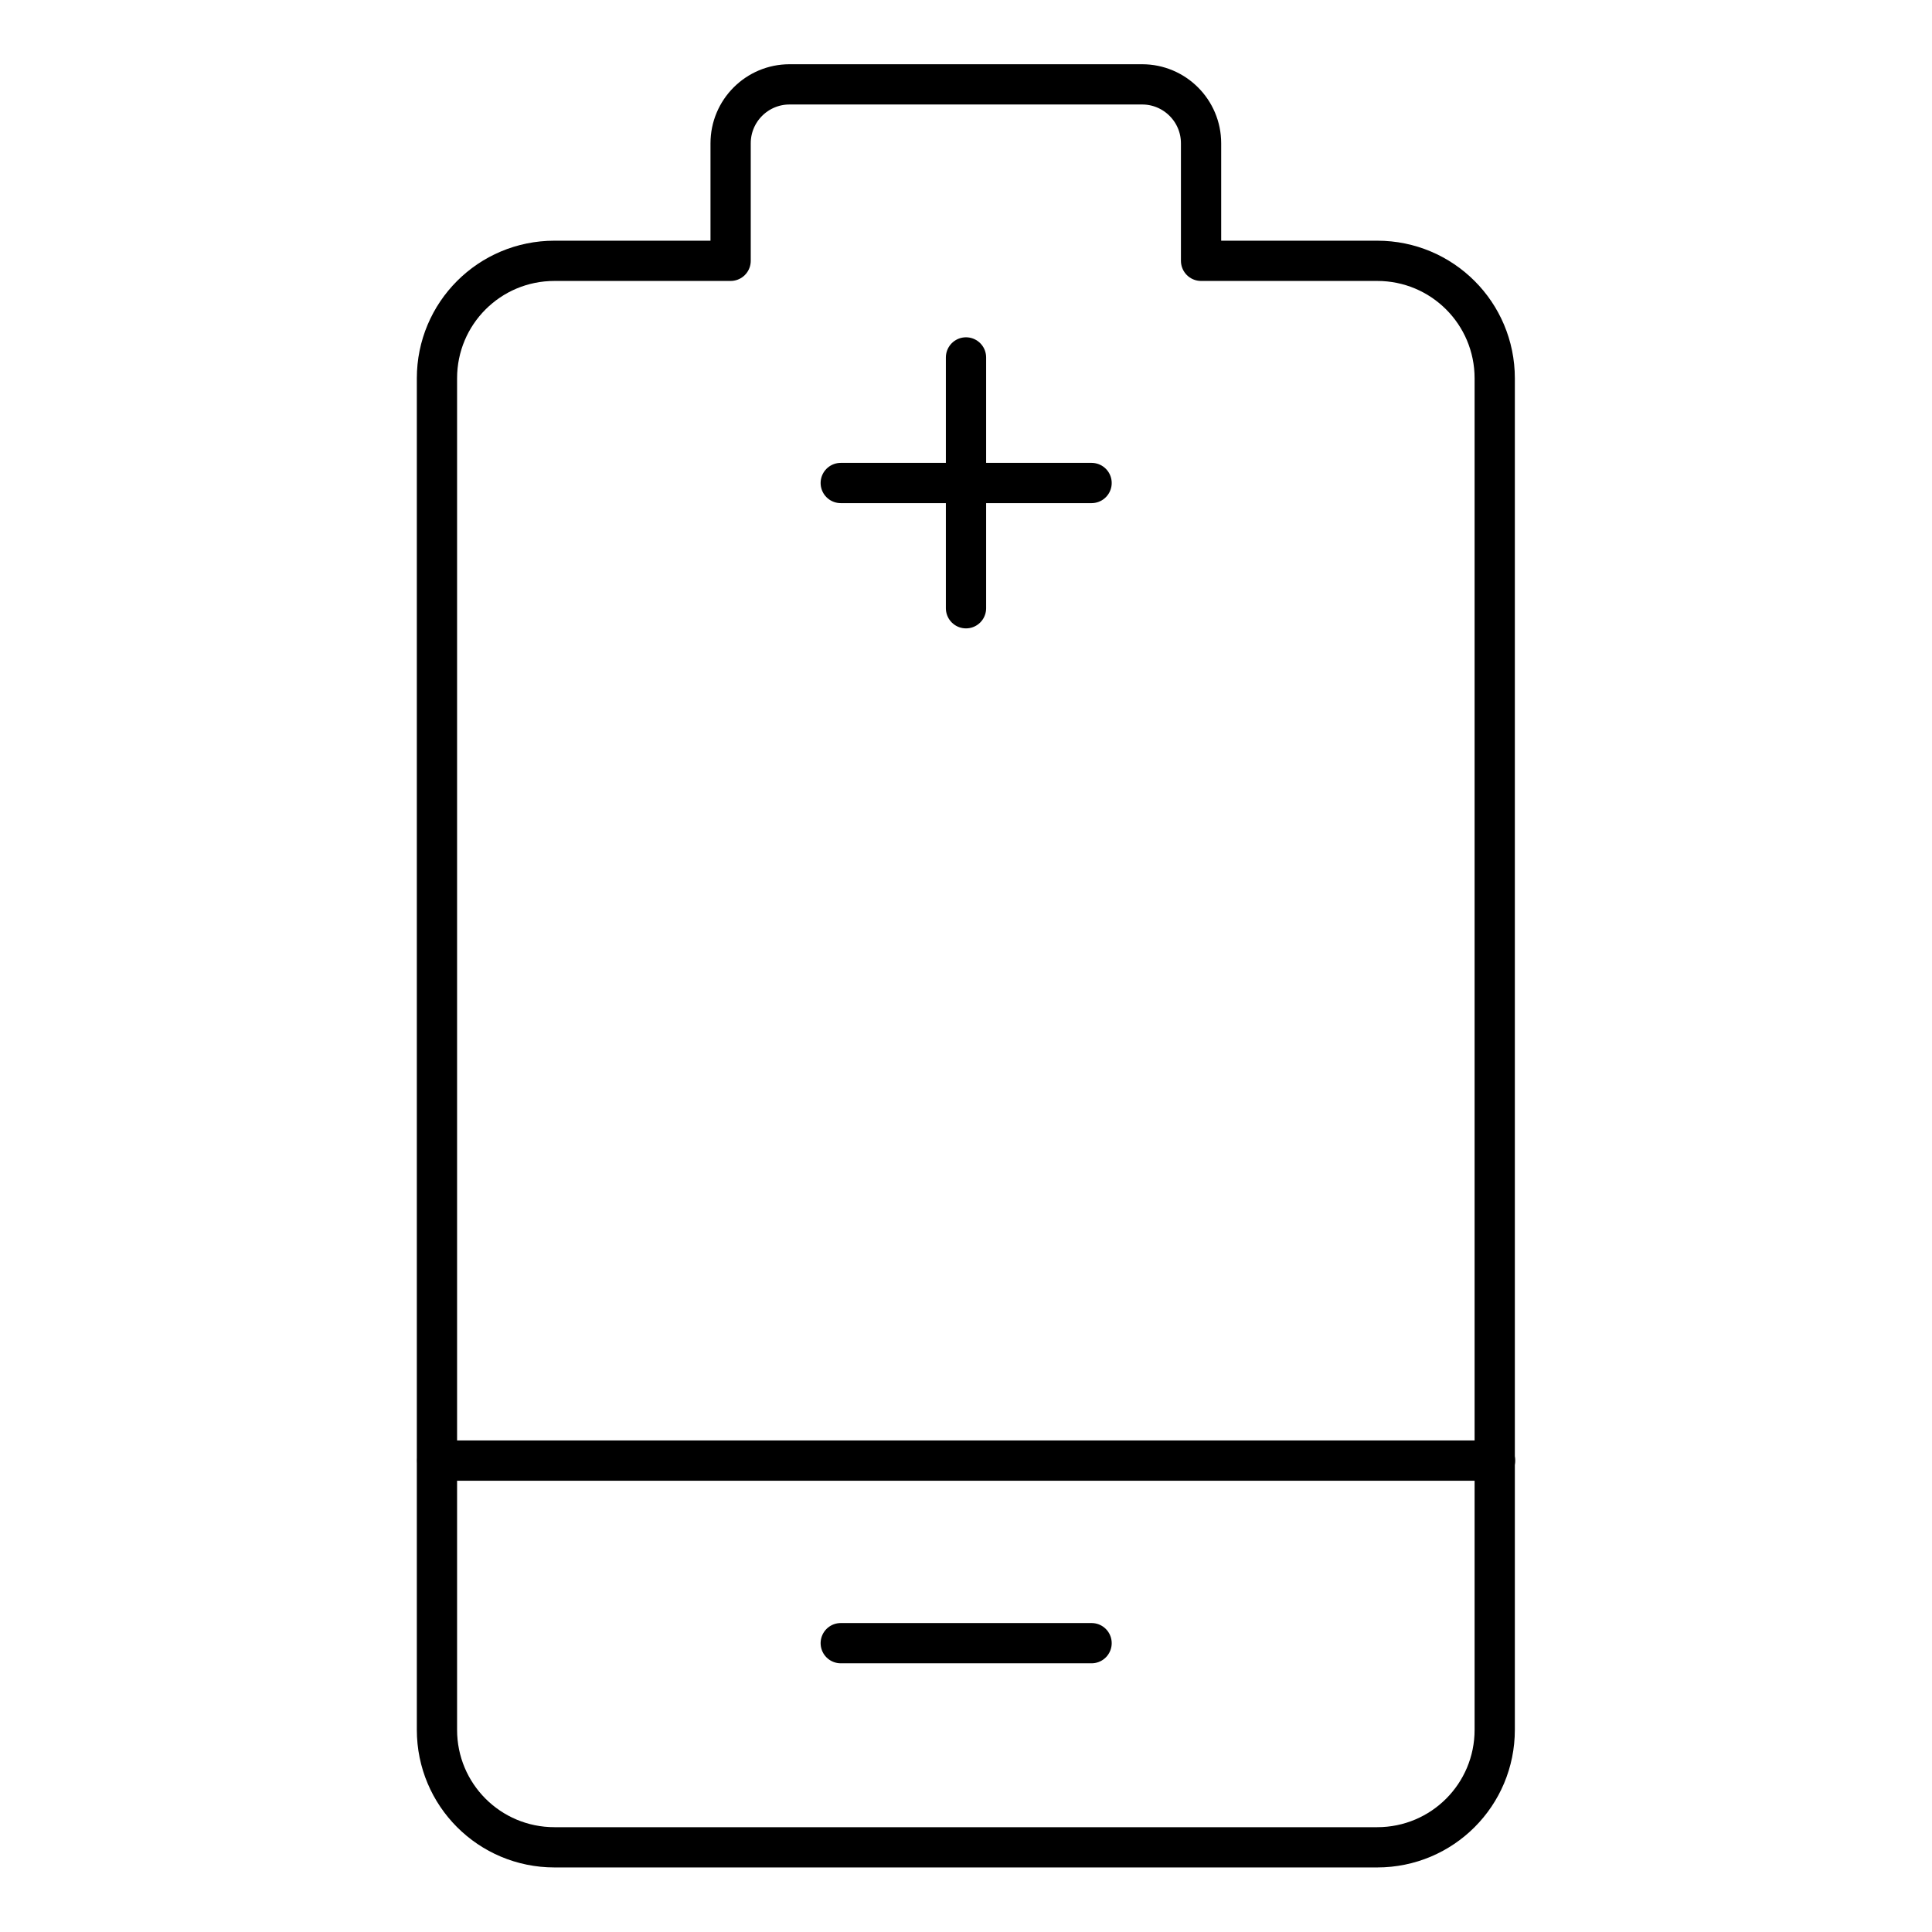
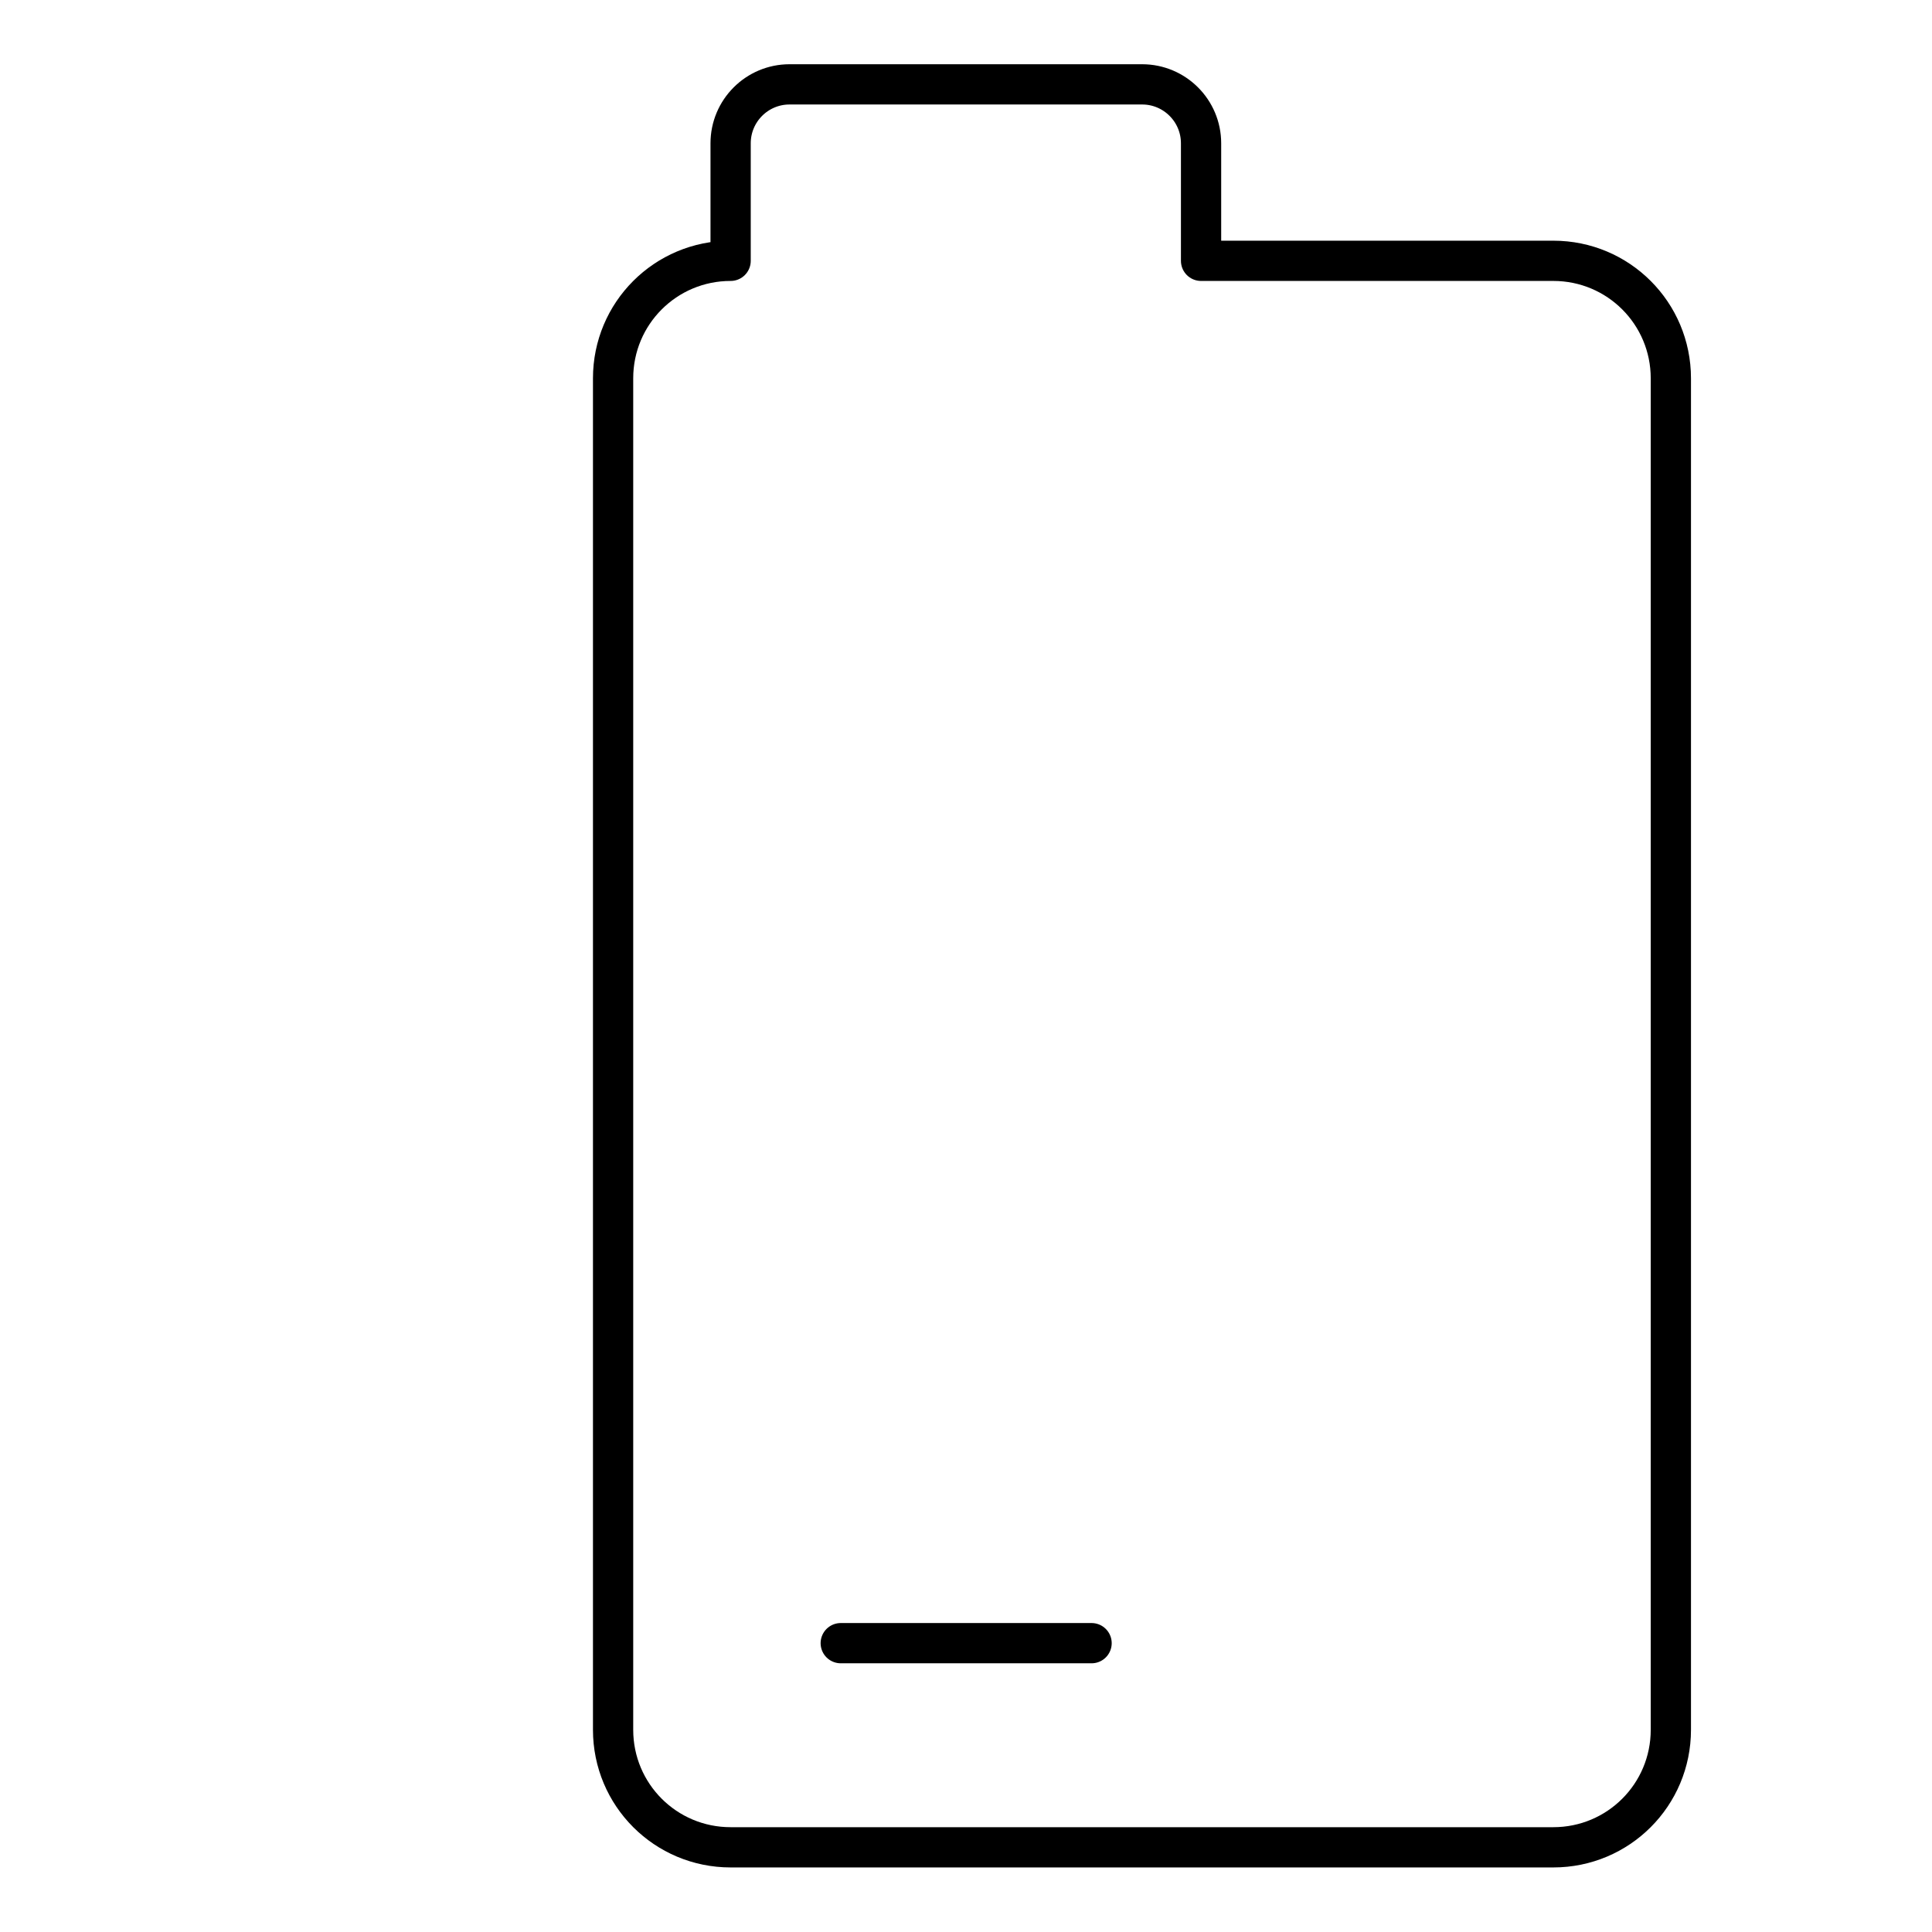
<svg xmlns="http://www.w3.org/2000/svg" id="a" viewBox="0 0 60 60">
-   <path d="M37.3,8.1v-3.65c0-1.01-.82-1.83-1.83-1.83h-10.95c-1.01,0-1.83.82-1.83,1.83v3.65h-5.47c-2.02,0-3.65,1.63-3.65,3.65v41.97c0,2.02,1.63,3.65,3.65,3.65h25.55c2.02,0,3.65-1.63,3.65-3.65V11.75c0-2.02-1.63-3.65-3.65-3.65h-5.47Z" style="fill:none; stroke:#000; stroke-linecap:round; stroke-linejoin:round; stroke-width:1.25px;" />
-   <path d="M13.58,45.36h32.85" style="fill:none; stroke:#000; stroke-linecap:round; stroke-linejoin:round; stroke-width:1.25px;" />
+   <path d="M37.3,8.1v-3.65c0-1.01-.82-1.83-1.83-1.83h-10.95c-1.01,0-1.83.82-1.83,1.83v3.65c-2.02,0-3.65,1.63-3.65,3.65v41.97c0,2.02,1.63,3.65,3.65,3.65h25.55c2.02,0,3.65-1.63,3.65-3.65V11.75c0-2.02-1.63-3.65-3.65-3.65h-5.47Z" style="fill:none; stroke:#000; stroke-linecap:round; stroke-linejoin:round; stroke-width:1.25px;" />
  <path d="M26.11,51.03h7.79" style="fill:none; stroke:#000; stroke-linecap:round; stroke-linejoin:round; stroke-width:1.25px;" />
-   <path d="M26.11,15h7.79" style="fill:none; stroke:#000; stroke-linecap:round; stroke-linejoin:round; stroke-width:1.25px;" />
-   <path d="M30,11.1v7.79" style="fill:none; stroke:#000; stroke-linecap:round; stroke-linejoin:round; stroke-width:1.25px;" />
</svg>